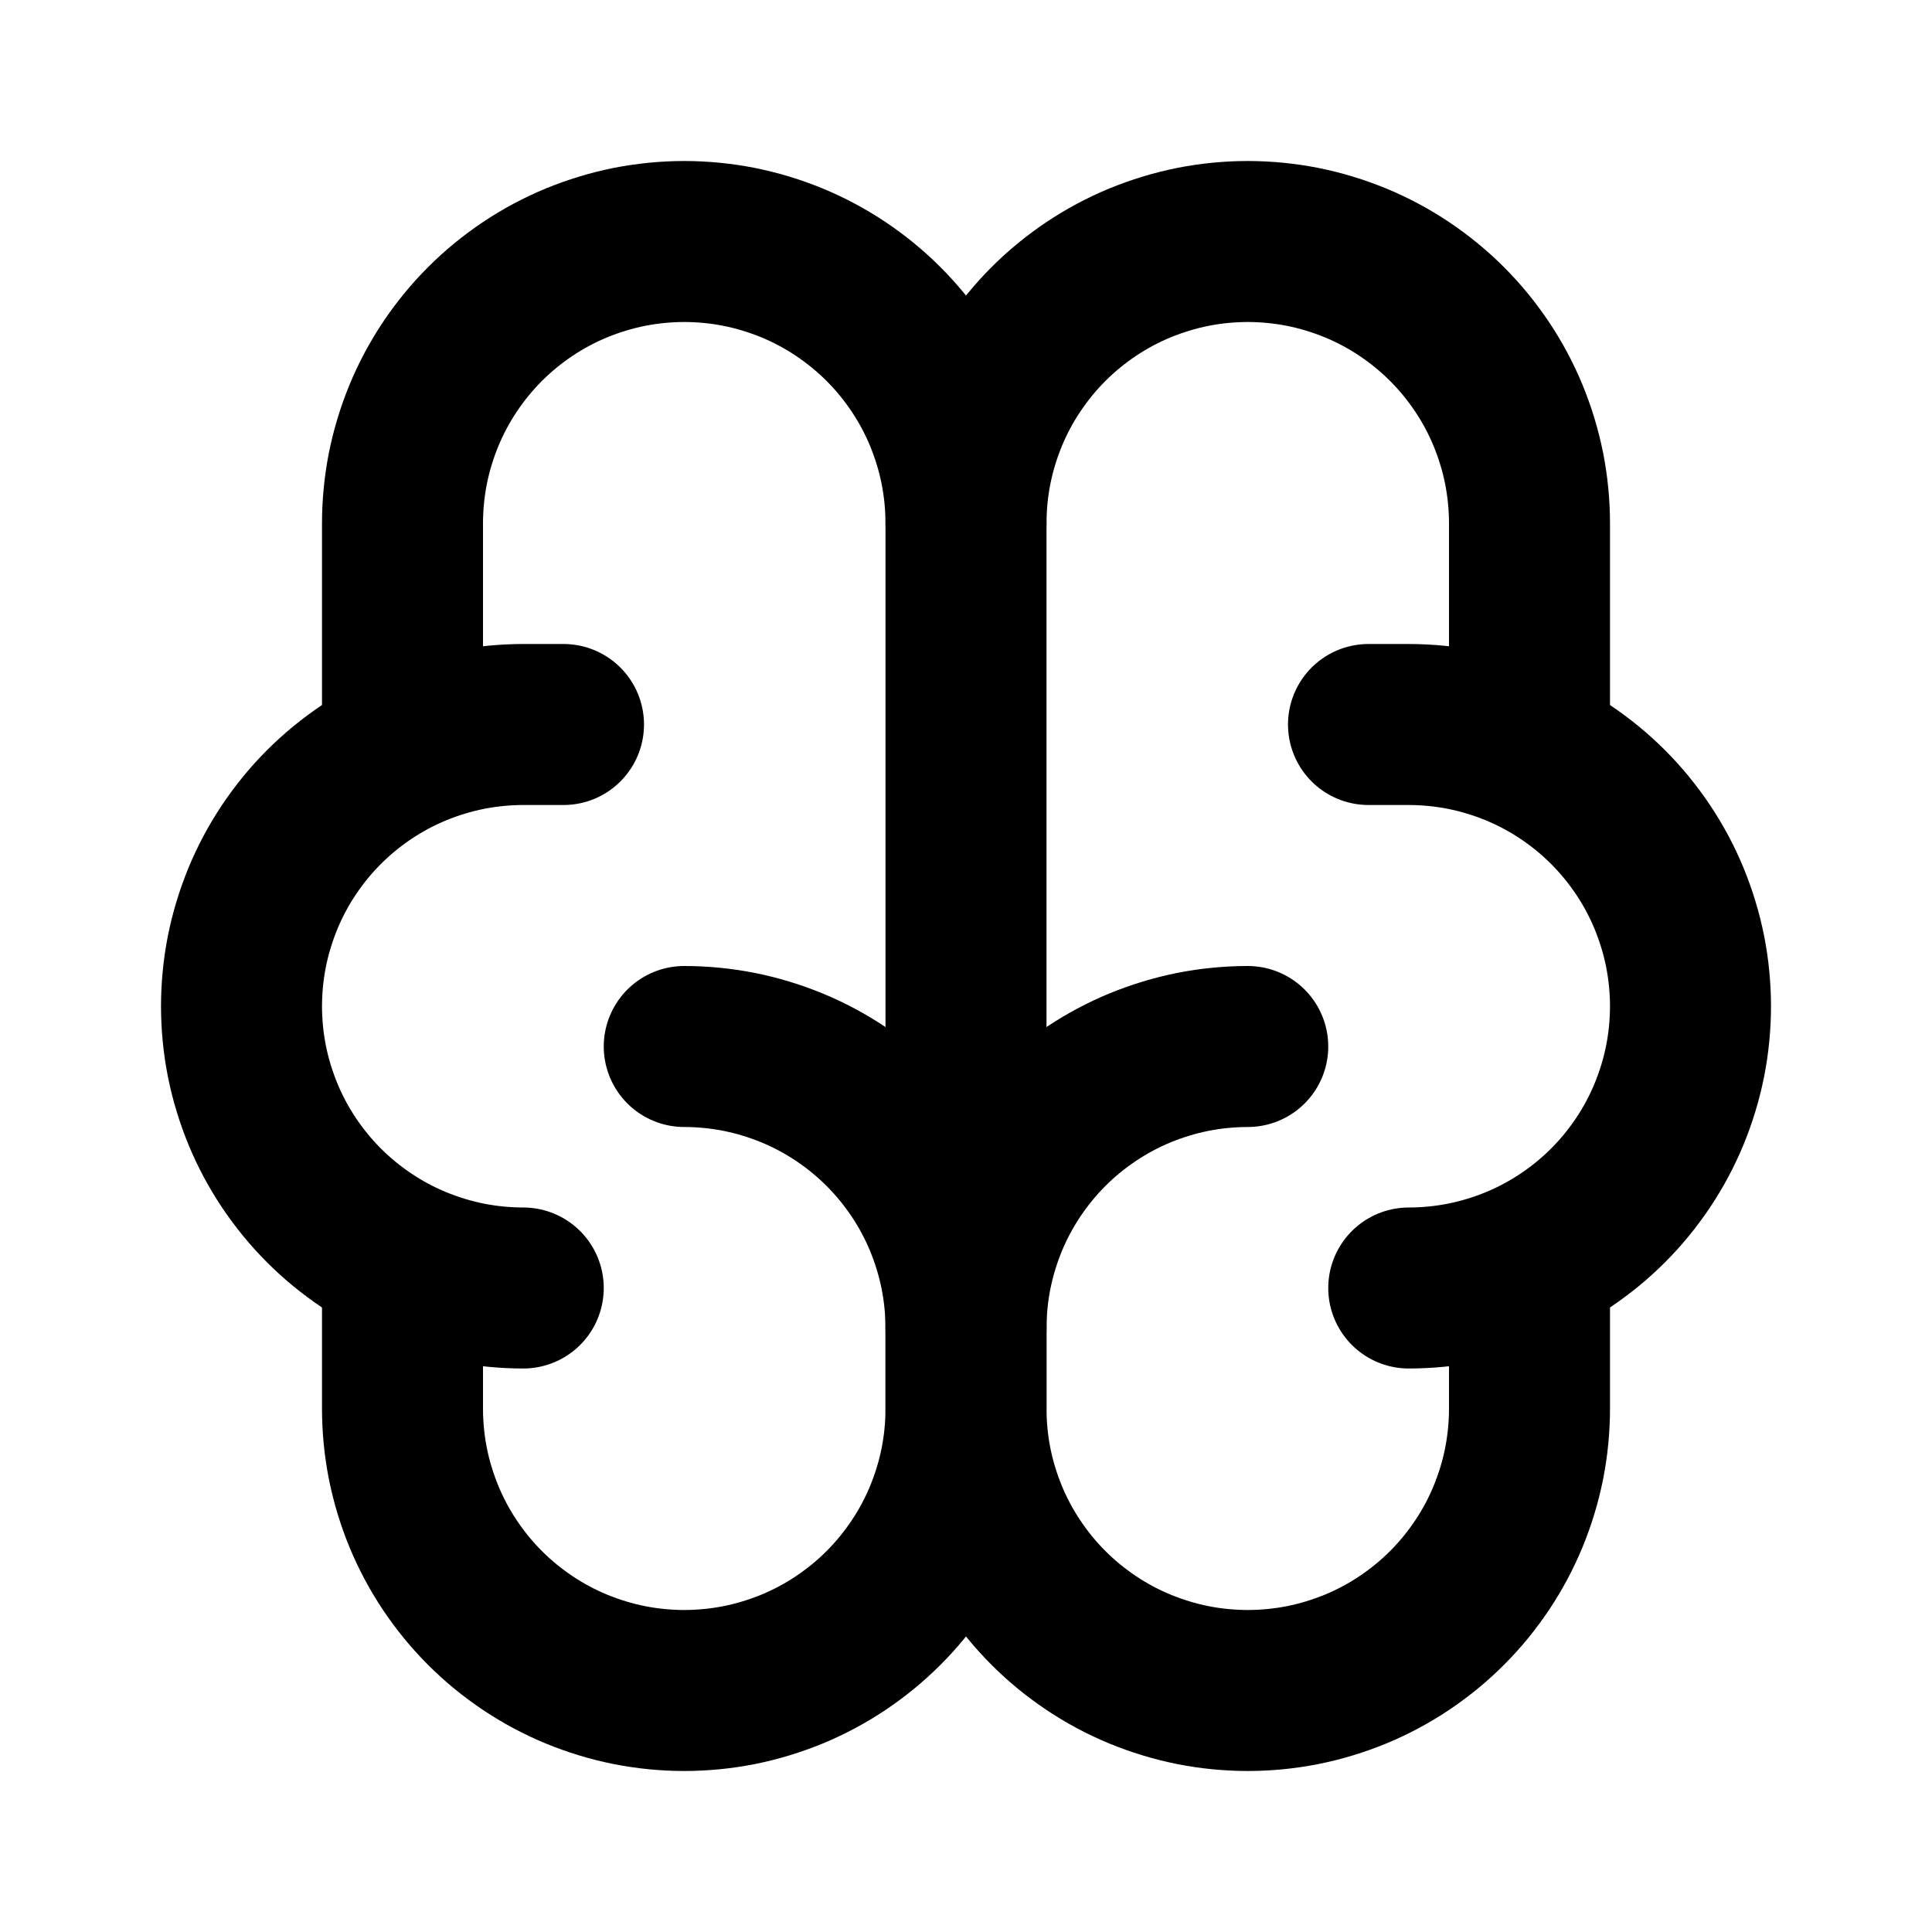
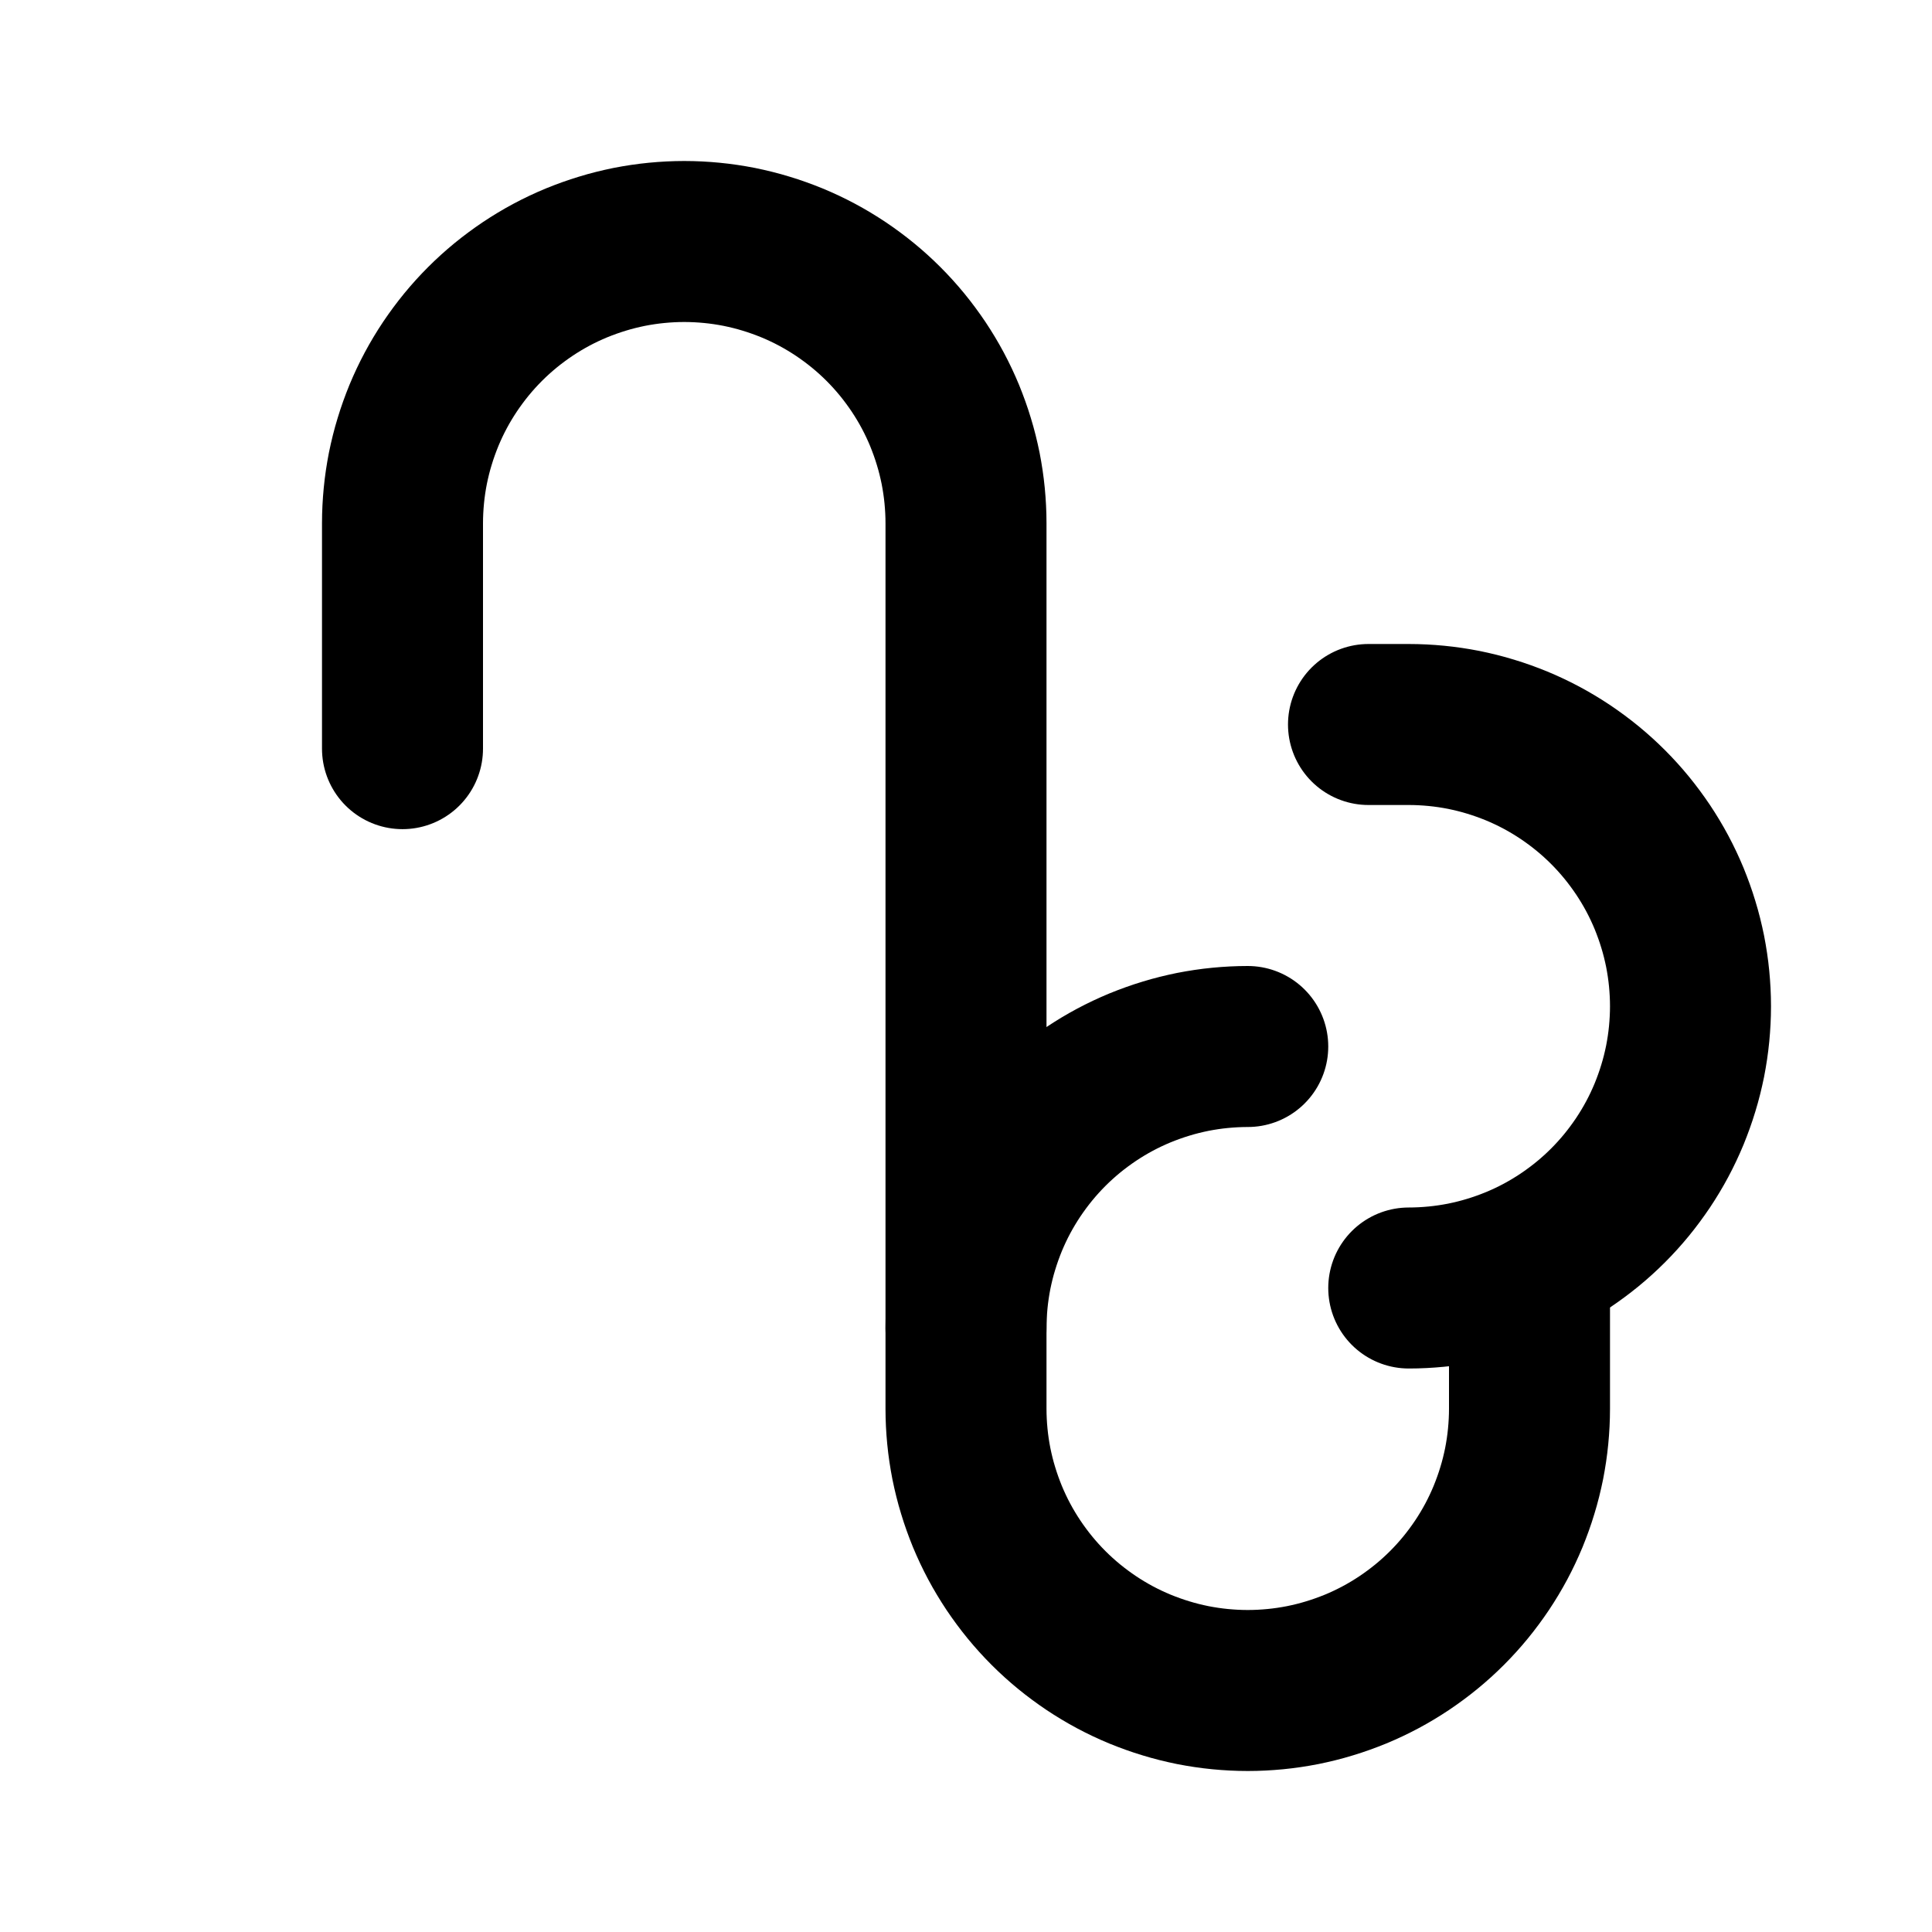
<svg xmlns="http://www.w3.org/2000/svg" width="512" zoomAndPan="magnify" viewBox="0 0 384 384" height="512" preserveAspectRatio="xMidYMid meet" version="1.2">
  <g id="ca512cec33">
    <path style="fill:none;stroke-width:2;stroke-linecap:round;stroke-linejoin:round;stroke:#000000;stroke-opacity:1;stroke-miterlimit:4;" d="M 15.5 13 C 15.385 13 15.271 13.006 15.157 13.017 C 15.043 13.028 14.93 13.045 14.817 13.067 C 14.705 13.09 14.594 13.117 14.484 13.151 C 14.374 13.184 14.267 13.223 14.161 13.266 C 14.055 13.31 13.951 13.359 13.85 13.413 C 13.749 13.467 13.651 13.526 13.555 13.59 C 13.46 13.654 13.368 13.722 13.28 13.794 C 13.191 13.867 13.106 13.944 13.025 14.025 C 12.944 14.106 12.867 14.191 12.794 14.28 C 12.722 14.368 12.654 14.46 12.59 14.555 C 12.526 14.651 12.467 14.749 12.413 14.85 C 12.359 14.951 12.31 15.055 12.266 15.161 C 12.223 15.267 12.184 15.374 12.151 15.484 C 12.117 15.594 12.09 15.705 12.067 15.817 C 12.045 15.93 12.028 16.043 12.017 16.157 C 12.006 16.271 12 16.385 12 16.5 L 12 17.5 C 12 17.615 12.006 17.729 12.017 17.843 C 12.028 17.957 12.045 18.07 12.067 18.183 C 12.09 18.295 12.117 18.406 12.151 18.516 C 12.184 18.626 12.223 18.733 12.266 18.839 C 12.31 18.945 12.359 19.049 12.413 19.15 C 12.467 19.251 12.526 19.349 12.59 19.445 C 12.654 19.54 12.722 19.632 12.794 19.72 C 12.867 19.809 12.944 19.894 13.025 19.975 C 13.106 20.056 13.191 20.133 13.28 20.206 C 13.368 20.278 13.46 20.346 13.555 20.41 C 13.651 20.474 13.749 20.533 13.85 20.587 C 13.951 20.641 14.055 20.69 14.161 20.734 C 14.267 20.777 14.374 20.816 14.484 20.849 C 14.594 20.883 14.705 20.91 14.817 20.933 C 14.93 20.955 15.043 20.972 15.157 20.983 C 15.271 20.994 15.385 21 15.5 21 C 15.615 21 15.729 20.994 15.843 20.983 C 15.957 20.972 16.07 20.955 16.183 20.933 C 16.295 20.91 16.406 20.883 16.516 20.849 C 16.626 20.816 16.733 20.777 16.839 20.734 C 16.945 20.69 17.049 20.641 17.15 20.587 C 17.251 20.533 17.349 20.474 17.445 20.41 C 17.54 20.346 17.632 20.278 17.72 20.206 C 17.809 20.133 17.894 20.056 17.975 19.975 C 18.056 19.894 18.133 19.809 18.206 19.72 C 18.278 19.632 18.346 19.54 18.41 19.445 C 18.474 19.349 18.533 19.251 18.587 19.15 C 18.641 19.049 18.69 18.945 18.734 18.839 C 18.777 18.733 18.816 18.626 18.849 18.516 C 18.883 18.406 18.91 18.295 18.933 18.183 C 18.955 18.07 18.972 17.957 18.983 17.843 C 18.994 17.729 19 17.615 19 17.5 L 19 15.7 " transform="matrix(16,0,0,16,0,-0)" />
-     <path style="fill:none;stroke-width:2;stroke-linecap:round;stroke-linejoin:round;stroke:#000000;stroke-opacity:1;stroke-miterlimit:4;" d="M 8.5 13 C 8.615 13 8.729 13.006 8.843 13.017 C 8.957 13.028 9.07 13.045 9.183 13.067 C 9.295 13.09 9.406 13.117 9.516 13.151 C 9.626 13.184 9.733 13.223 9.839 13.266 C 9.945 13.31 10.049 13.359 10.15 13.413 C 10.251 13.467 10.349 13.526 10.445 13.59 C 10.54 13.654 10.632 13.722 10.72 13.794 C 10.809 13.867 10.894 13.944 10.975 14.025 C 11.056 14.106 11.133 14.191 11.206 14.28 C 11.278 14.368 11.346 14.46 11.41 14.555 C 11.474 14.651 11.533 14.749 11.587 14.85 C 11.641 14.951 11.69 15.055 11.734 15.161 C 11.777 15.267 11.816 15.374 11.849 15.484 C 11.883 15.594 11.91 15.705 11.933 15.817 C 11.955 15.93 11.972 16.043 11.983 16.157 C 11.994 16.271 12 16.385 12 16.5 L 12 17.5 C 12 17.615 11.994 17.729 11.983 17.843 C 11.972 17.957 11.955 18.07 11.933 18.183 C 11.91 18.295 11.883 18.406 11.849 18.516 C 11.816 18.626 11.777 18.733 11.734 18.839 C 11.69 18.945 11.641 19.049 11.587 19.15 C 11.533 19.251 11.474 19.349 11.41 19.445 C 11.346 19.54 11.278 19.632 11.206 19.72 C 11.133 19.809 11.056 19.894 10.975 19.975 C 10.894 20.056 10.809 20.133 10.72 20.206 C 10.632 20.278 10.54 20.346 10.445 20.41 C 10.349 20.474 10.251 20.533 10.15 20.587 C 10.049 20.641 9.945 20.69 9.839 20.734 C 9.733 20.777 9.626 20.816 9.516 20.849 C 9.406 20.883 9.295 20.91 9.183 20.933 C 9.07 20.955 8.957 20.972 8.843 20.983 C 8.729 20.994 8.615 21 8.5 21 C 8.385 21 8.271 20.994 8.157 20.983 C 8.043 20.972 7.93 20.955 7.817 20.933 C 7.705 20.91 7.594 20.883 7.484 20.849 C 7.374 20.816 7.267 20.777 7.161 20.734 C 7.055 20.69 6.951 20.641 6.85 20.587 C 6.749 20.533 6.651 20.474 6.555 20.41 C 6.46 20.346 6.368 20.278 6.28 20.206 C 6.191 20.133 6.106 20.056 6.025 19.975 C 5.944 19.894 5.867 19.809 5.794 19.72 C 5.722 19.632 5.654 19.54 5.59 19.445 C 5.526 19.349 5.467 19.251 5.413 19.15 C 5.359 19.049 5.31 18.945 5.266 18.839 C 5.223 18.733 5.184 18.626 5.151 18.516 C 5.117 18.406 5.09 18.295 5.067 18.183 C 5.045 18.07 5.028 17.957 5.017 17.843 C 5.006 17.729 5 17.615 5 17.5 L 5 15.7 " transform="matrix(16,0,0,16,0,-0)" />
    <path style="fill:none;stroke-width:2;stroke-linecap:round;stroke-linejoin:round;stroke:#000000;stroke-opacity:1;stroke-miterlimit:4;" d="M 17.5 16 C 17.615 16 17.729 15.994 17.843 15.983 C 17.957 15.972 18.07 15.955 18.183 15.933 C 18.295 15.91 18.406 15.883 18.516 15.849 C 18.626 15.816 18.733 15.777 18.839 15.734 C 18.945 15.69 19.049 15.641 19.15 15.587 C 19.251 15.533 19.349 15.474 19.445 15.41 C 19.54 15.346 19.632 15.278 19.72 15.206 C 19.809 15.133 19.894 15.056 19.975 14.975 C 20.056 14.894 20.133 14.809 20.206 14.72 C 20.278 14.632 20.346 14.54 20.41 14.445 C 20.474 14.349 20.533 14.251 20.587 14.15 C 20.641 14.049 20.69 13.945 20.734 13.839 C 20.777 13.733 20.816 13.626 20.849 13.516 C 20.883 13.406 20.91 13.295 20.933 13.183 C 20.955 13.07 20.972 12.957 20.983 12.843 C 20.994 12.729 21 12.615 21 12.5 C 21 12.385 20.994 12.271 20.983 12.157 C 20.972 12.043 20.955 11.93 20.933 11.817 C 20.91 11.705 20.883 11.594 20.849 11.484 C 20.816 11.374 20.777 11.267 20.734 11.161 C 20.69 11.055 20.641 10.951 20.587 10.85 C 20.533 10.749 20.474 10.651 20.41 10.555 C 20.346 10.46 20.278 10.368 20.206 10.28 C 20.133 10.191 20.056 10.106 19.975 10.025 C 19.894 9.944 19.809 9.867 19.72 9.794 C 19.632 9.722 19.54 9.654 19.445 9.59 C 19.349 9.526 19.251 9.467 19.15 9.413 C 19.049 9.359 18.945 9.31 18.839 9.266 C 18.733 9.223 18.626 9.184 18.516 9.151 C 18.406 9.117 18.295 9.09 18.183 9.067 C 18.07 9.045 17.957 9.028 17.843 9.017 C 17.729 9.006 17.615 9 17.5 9 L 17 9 " transform="matrix(16,0,0,16,0,-0)" />
-     <path style="fill:none;stroke-width:2;stroke-linecap:round;stroke-linejoin:round;stroke:#000000;stroke-opacity:1;stroke-miterlimit:4;" d="M 19 9.3 L 19 6.5 C 19 6.385 18.994 6.271 18.983 6.157 C 18.972 6.043 18.955 5.93 18.933 5.817 C 18.91 5.705 18.883 5.594 18.849 5.484 C 18.816 5.374 18.777 5.267 18.734 5.161 C 18.69 5.055 18.641 4.951 18.587 4.85 C 18.533 4.749 18.474 4.651 18.41 4.555 C 18.346 4.46 18.278 4.368 18.206 4.28 C 18.133 4.191 18.056 4.106 17.975 4.025 C 17.894 3.944 17.809 3.867 17.72 3.794 C 17.632 3.722 17.54 3.654 17.445 3.59 C 17.349 3.526 17.251 3.467 17.15 3.413 C 17.049 3.359 16.945 3.31 16.839 3.266 C 16.733 3.223 16.626 3.184 16.516 3.151 C 16.406 3.117 16.295 3.09 16.183 3.067 C 16.07 3.045 15.957 3.028 15.843 3.017 C 15.729 3.006 15.615 3 15.5 3 C 15.385 3 15.271 3.006 15.157 3.017 C 15.043 3.028 14.93 3.045 14.817 3.067 C 14.705 3.09 14.594 3.117 14.484 3.151 C 14.374 3.184 14.267 3.223 14.161 3.266 C 14.055 3.31 13.951 3.359 13.85 3.413 C 13.749 3.467 13.651 3.526 13.555 3.59 C 13.46 3.654 13.368 3.722 13.28 3.794 C 13.191 3.867 13.106 3.944 13.025 4.025 C 12.944 4.106 12.867 4.191 12.794 4.28 C 12.722 4.368 12.654 4.46 12.59 4.555 C 12.526 4.651 12.467 4.749 12.413 4.85 C 12.359 4.951 12.31 5.055 12.266 5.161 C 12.223 5.267 12.184 5.374 12.151 5.484 C 12.117 5.594 12.09 5.705 12.067 5.817 C 12.045 5.93 12.028 6.043 12.017 6.157 C 12.006 6.271 12 6.385 12 6.5 " transform="matrix(16,0,0,16,0,-0)" />
-     <path style="fill:none;stroke-width:2;stroke-linecap:round;stroke-linejoin:round;stroke:#000000;stroke-opacity:1;stroke-miterlimit:4;" d="M 6.5 16 C 6.385 16 6.271 15.994 6.157 15.983 C 6.043 15.972 5.93 15.955 5.817 15.933 C 5.705 15.91 5.594 15.883 5.484 15.849 C 5.374 15.816 5.267 15.777 5.161 15.734 C 5.055 15.69 4.951 15.641 4.85 15.587 C 4.749 15.533 4.651 15.474 4.555 15.41 C 4.46 15.346 4.368 15.278 4.28 15.206 C 4.191 15.133 4.106 15.056 4.025 14.975 C 3.944 14.894 3.867 14.809 3.794 14.72 C 3.722 14.632 3.654 14.54 3.59 14.445 C 3.526 14.349 3.467 14.251 3.413 14.15 C 3.359 14.049 3.31 13.945 3.266 13.839 C 3.223 13.733 3.184 13.626 3.151 13.516 C 3.117 13.406 3.09 13.295 3.067 13.183 C 3.045 13.07 3.028 12.957 3.017 12.843 C 3.006 12.729 3 12.615 3 12.5 C 3 12.385 3.006 12.271 3.017 12.157 C 3.028 12.043 3.045 11.93 3.067 11.817 C 3.09 11.705 3.117 11.594 3.151 11.484 C 3.184 11.374 3.223 11.267 3.266 11.161 C 3.31 11.055 3.359 10.951 3.413 10.85 C 3.467 10.749 3.526 10.651 3.59 10.555 C 3.654 10.46 3.722 10.368 3.794 10.28 C 3.867 10.191 3.944 10.106 4.025 10.025 C 4.106 9.944 4.191 9.867 4.28 9.794 C 4.368 9.722 4.46 9.654 4.555 9.59 C 4.651 9.526 4.749 9.467 4.85 9.413 C 4.951 9.359 5.055 9.31 5.161 9.266 C 5.267 9.223 5.374 9.184 5.484 9.151 C 5.594 9.117 5.705 9.09 5.817 9.067 C 5.93 9.045 6.043 9.028 6.157 9.017 C 6.271 9.006 6.385 9 6.5 9 L 7 9 " transform="matrix(16,0,0,16,0,-0)" />
    <path style="fill:none;stroke-width:2;stroke-linecap:round;stroke-linejoin:round;stroke:#000000;stroke-opacity:1;stroke-miterlimit:4;" d="M 5 9.3 L 5 6.5 C 5 6.385 5.006 6.271 5.017 6.157 C 5.028 6.043 5.045 5.93 5.067 5.817 C 5.09 5.705 5.117 5.594 5.151 5.484 C 5.184 5.374 5.223 5.267 5.266 5.161 C 5.31 5.055 5.359 4.951 5.413 4.85 C 5.467 4.749 5.526 4.651 5.59 4.555 C 5.654 4.46 5.722 4.368 5.794 4.28 C 5.867 4.191 5.944 4.106 6.025 4.025 C 6.106 3.944 6.191 3.867 6.28 3.794 C 6.368 3.722 6.46 3.654 6.555 3.59 C 6.651 3.526 6.749 3.467 6.85 3.413 C 6.951 3.359 7.055 3.31 7.161 3.266 C 7.267 3.223 7.374 3.184 7.484 3.151 C 7.594 3.117 7.705 3.09 7.817 3.067 C 7.93 3.045 8.043 3.028 8.157 3.017 C 8.271 3.006 8.385 3 8.5 3 C 8.615 3 8.729 3.006 8.843 3.017 C 8.957 3.028 9.07 3.045 9.183 3.067 C 9.295 3.09 9.406 3.117 9.516 3.151 C 9.626 3.184 9.733 3.223 9.839 3.266 C 9.945 3.31 10.049 3.359 10.15 3.413 C 10.251 3.467 10.349 3.526 10.445 3.59 C 10.54 3.654 10.632 3.722 10.72 3.794 C 10.809 3.867 10.894 3.944 10.975 4.025 C 11.056 4.106 11.133 4.191 11.206 4.28 C 11.278 4.368 11.346 4.46 11.41 4.555 C 11.474 4.651 11.533 4.749 11.587 4.85 C 11.641 4.951 11.69 5.055 11.734 5.161 C 11.777 5.267 11.816 5.374 11.849 5.484 C 11.883 5.594 11.91 5.705 11.933 5.817 C 11.955 5.93 11.972 6.043 11.983 6.157 C 11.994 6.271 12 6.385 12 6.5 L 12 16.5 " transform="matrix(16,0,0,16,0,-0)" />
  </g>
</svg>